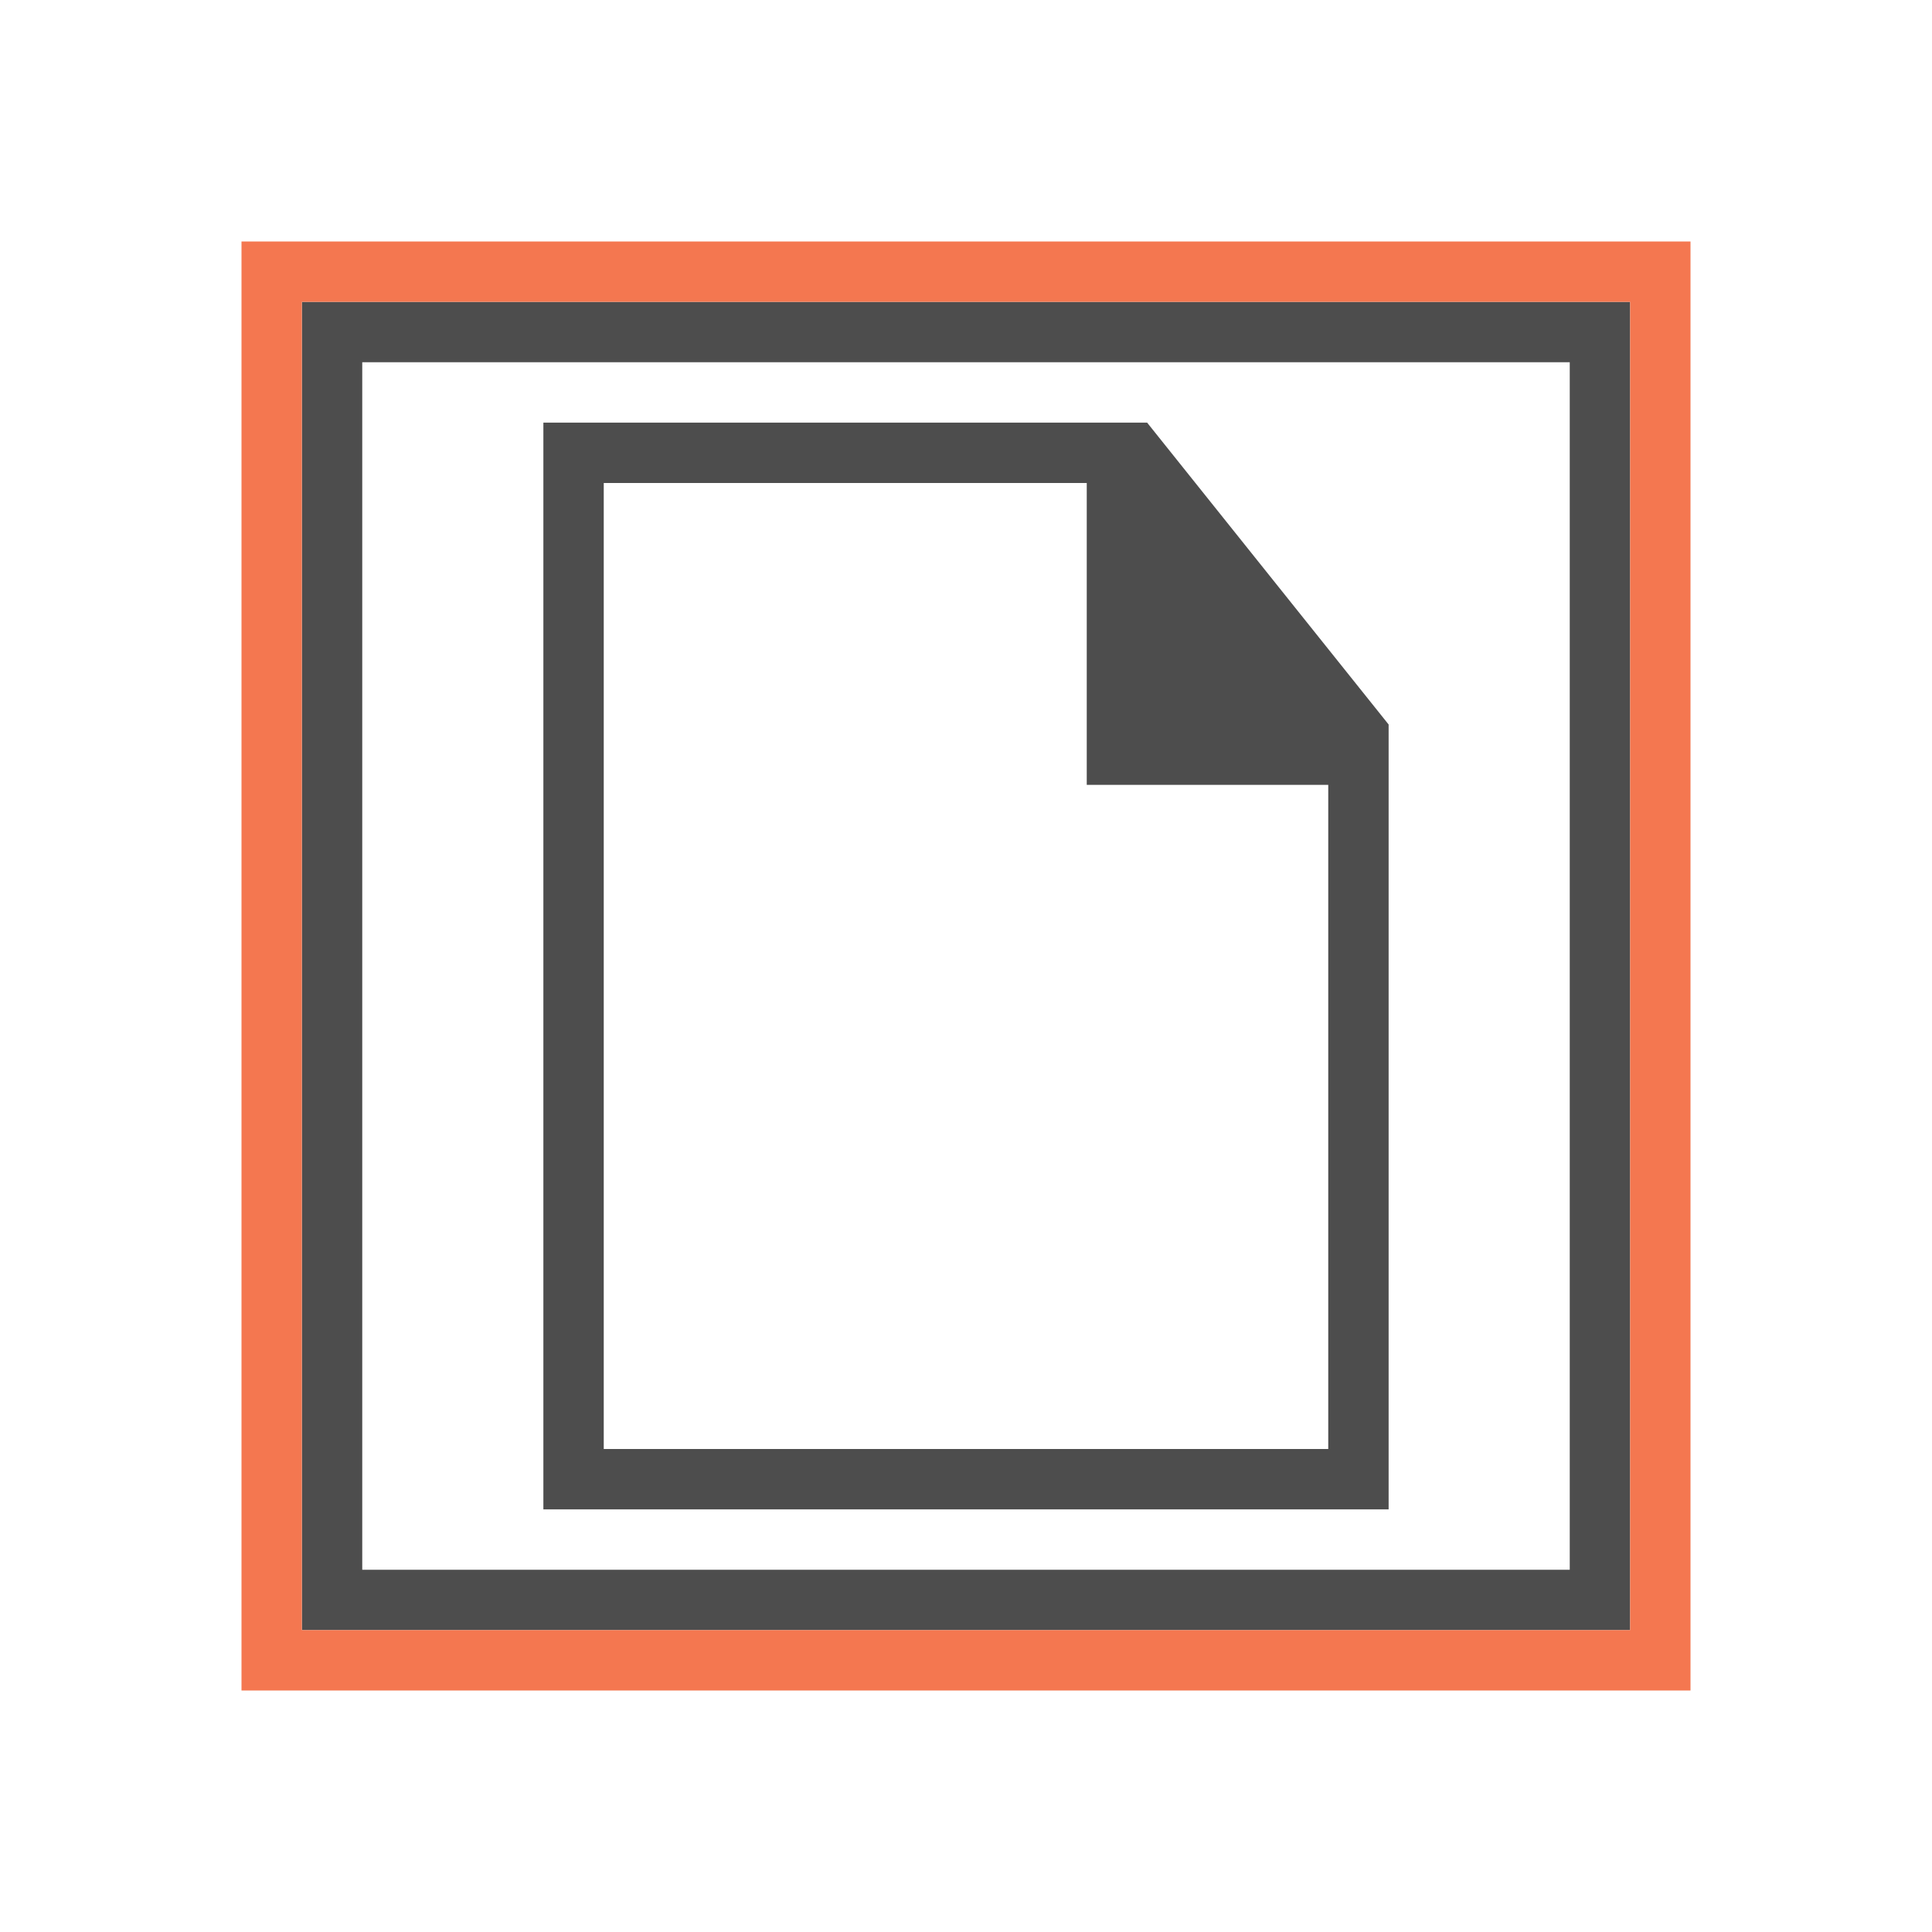
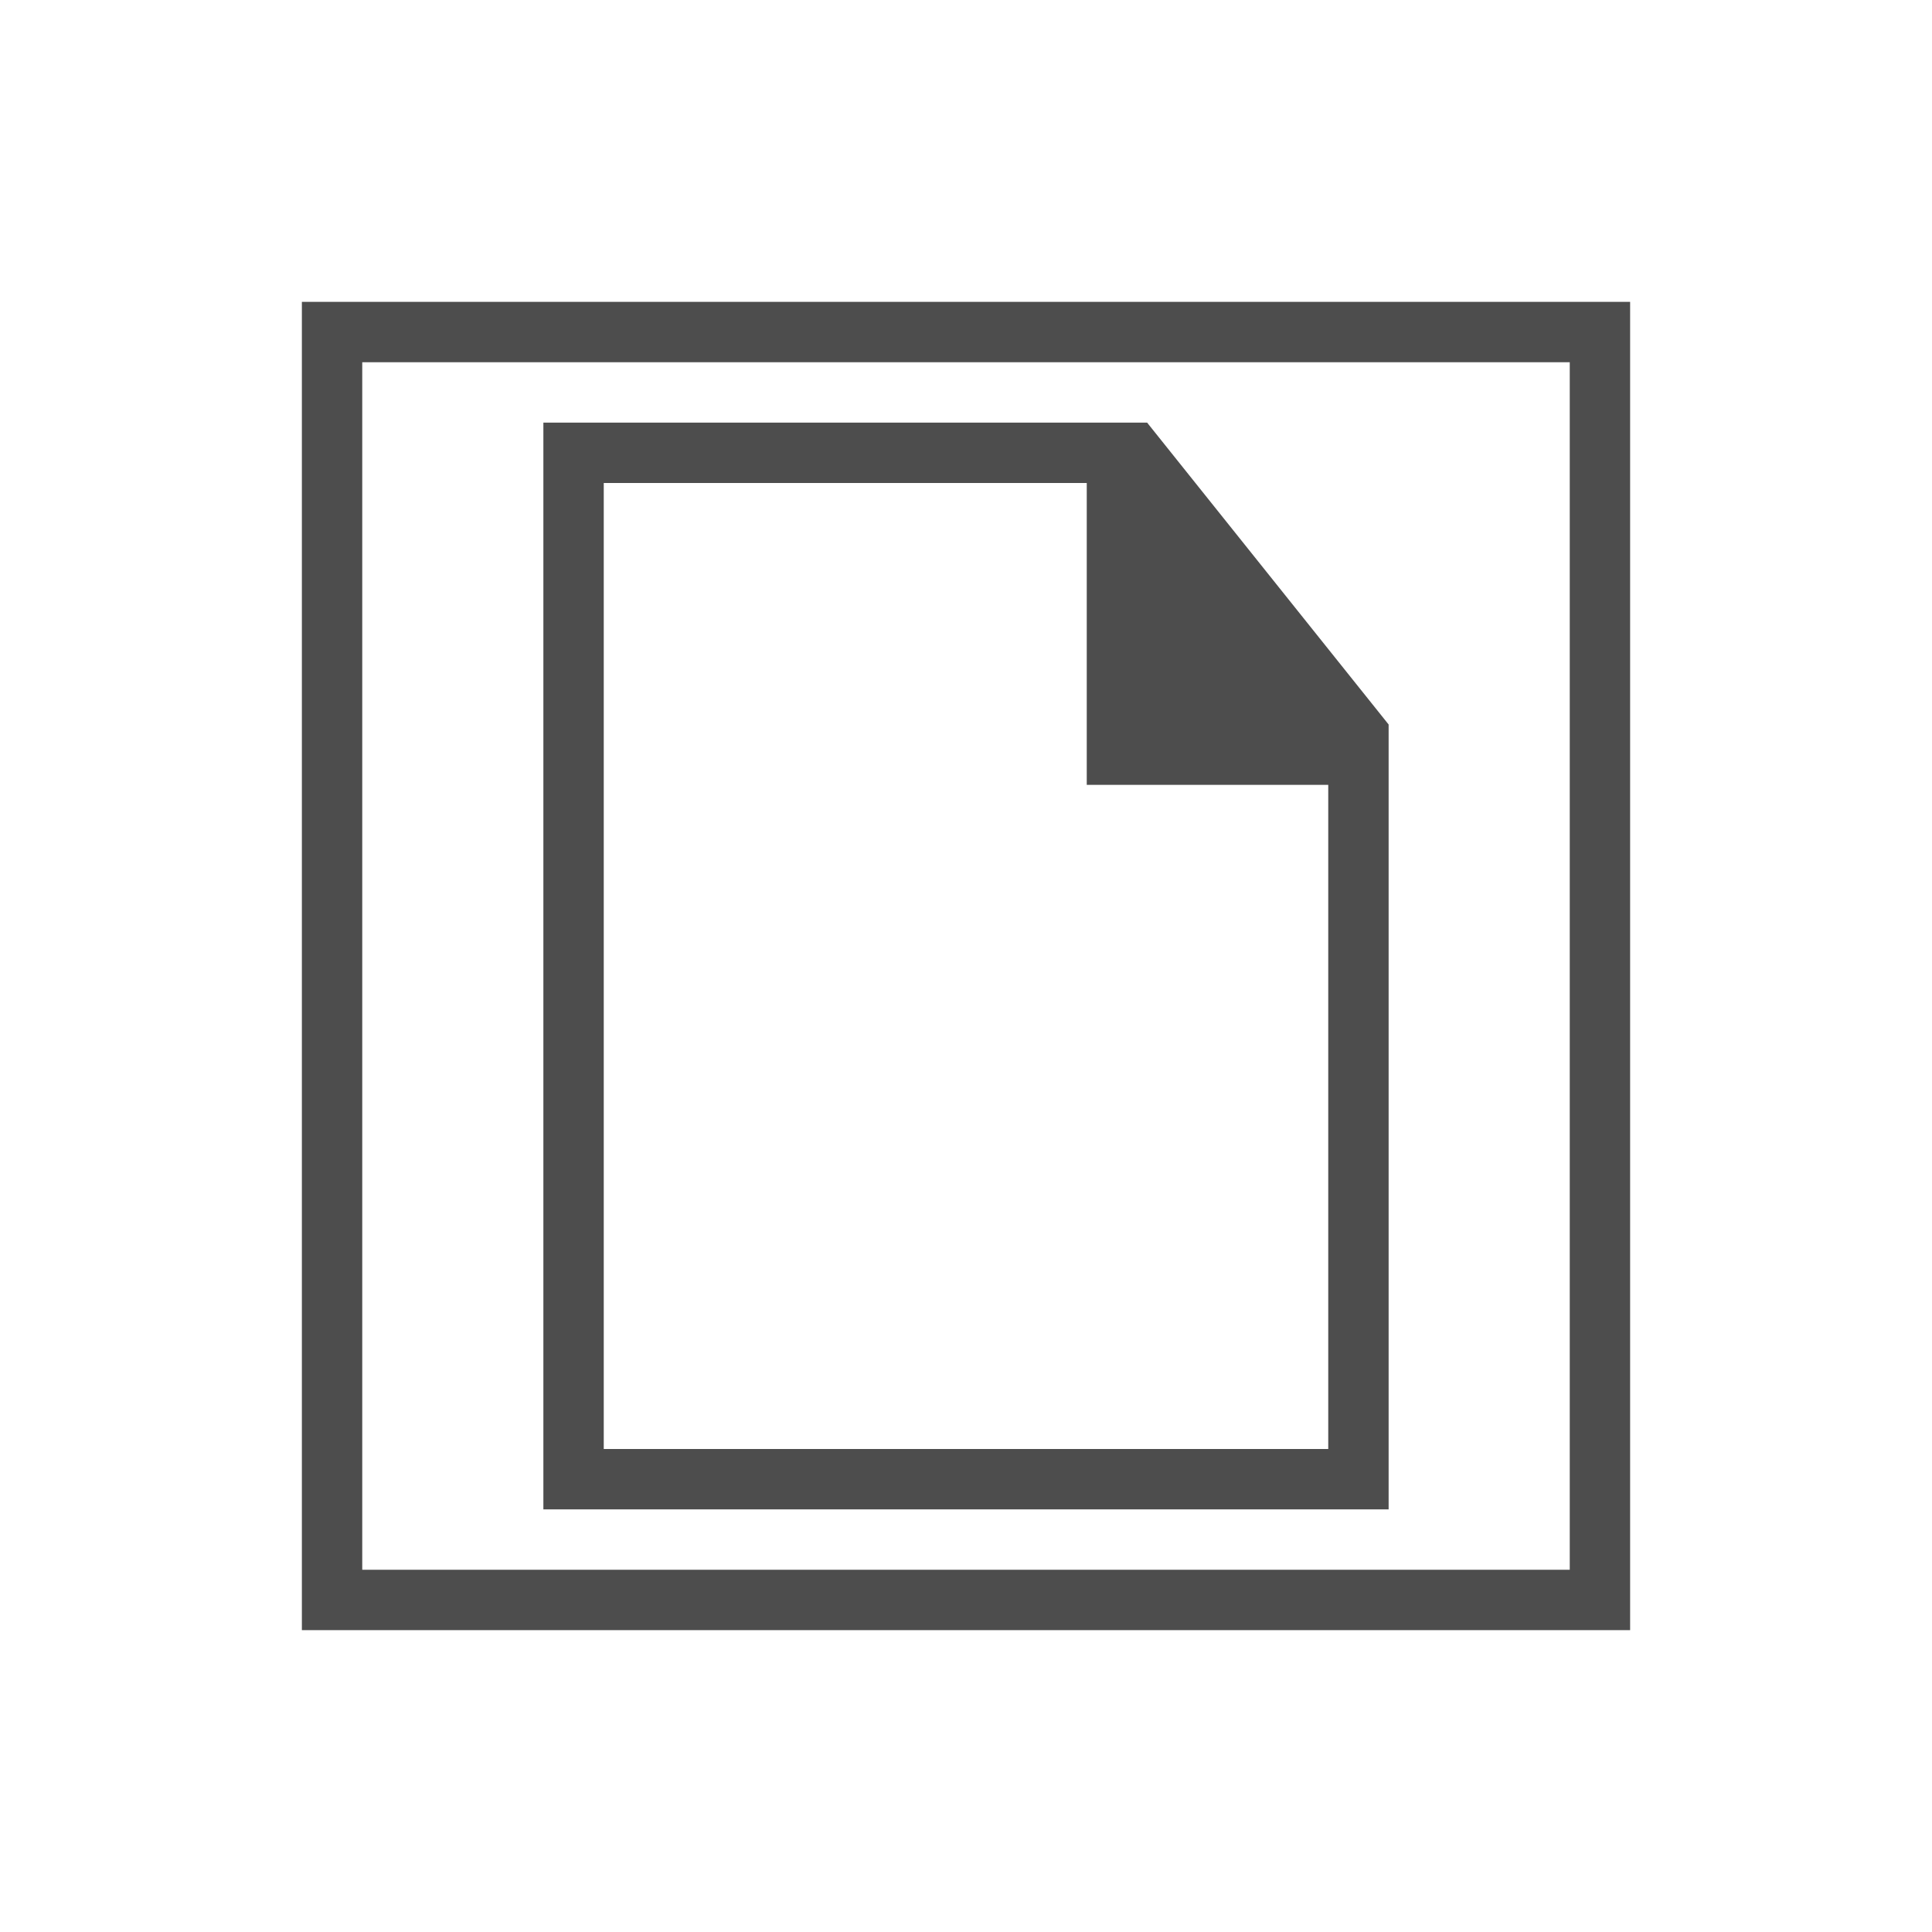
<svg xmlns="http://www.w3.org/2000/svg" viewBox="0 0 32 32">
  <path style="fill:#4d4d4d" d="M 5 5 L 5 27 L 27 27 L 27 5 L 5 5 z M 6 6 L 26 6 L 26 26 L 6 26 L 6 6 z M 9 7 L 9 25 L 23 25 L 23 13 L 23 12 L 19 7 L 18 7 L 9 7 z M 10 8 L 18 8 L 18 13 L 22 13 L 22 24 L 10 24 L 10 8 z " />
-   <path style="fill:#f47750" d="M 4 4 L 4 28 L 28 28 L 28 4 L 4 4 z M 5 5 L 27 5 L 27 27 L 5 27 L 5 5 z " />
</svg>